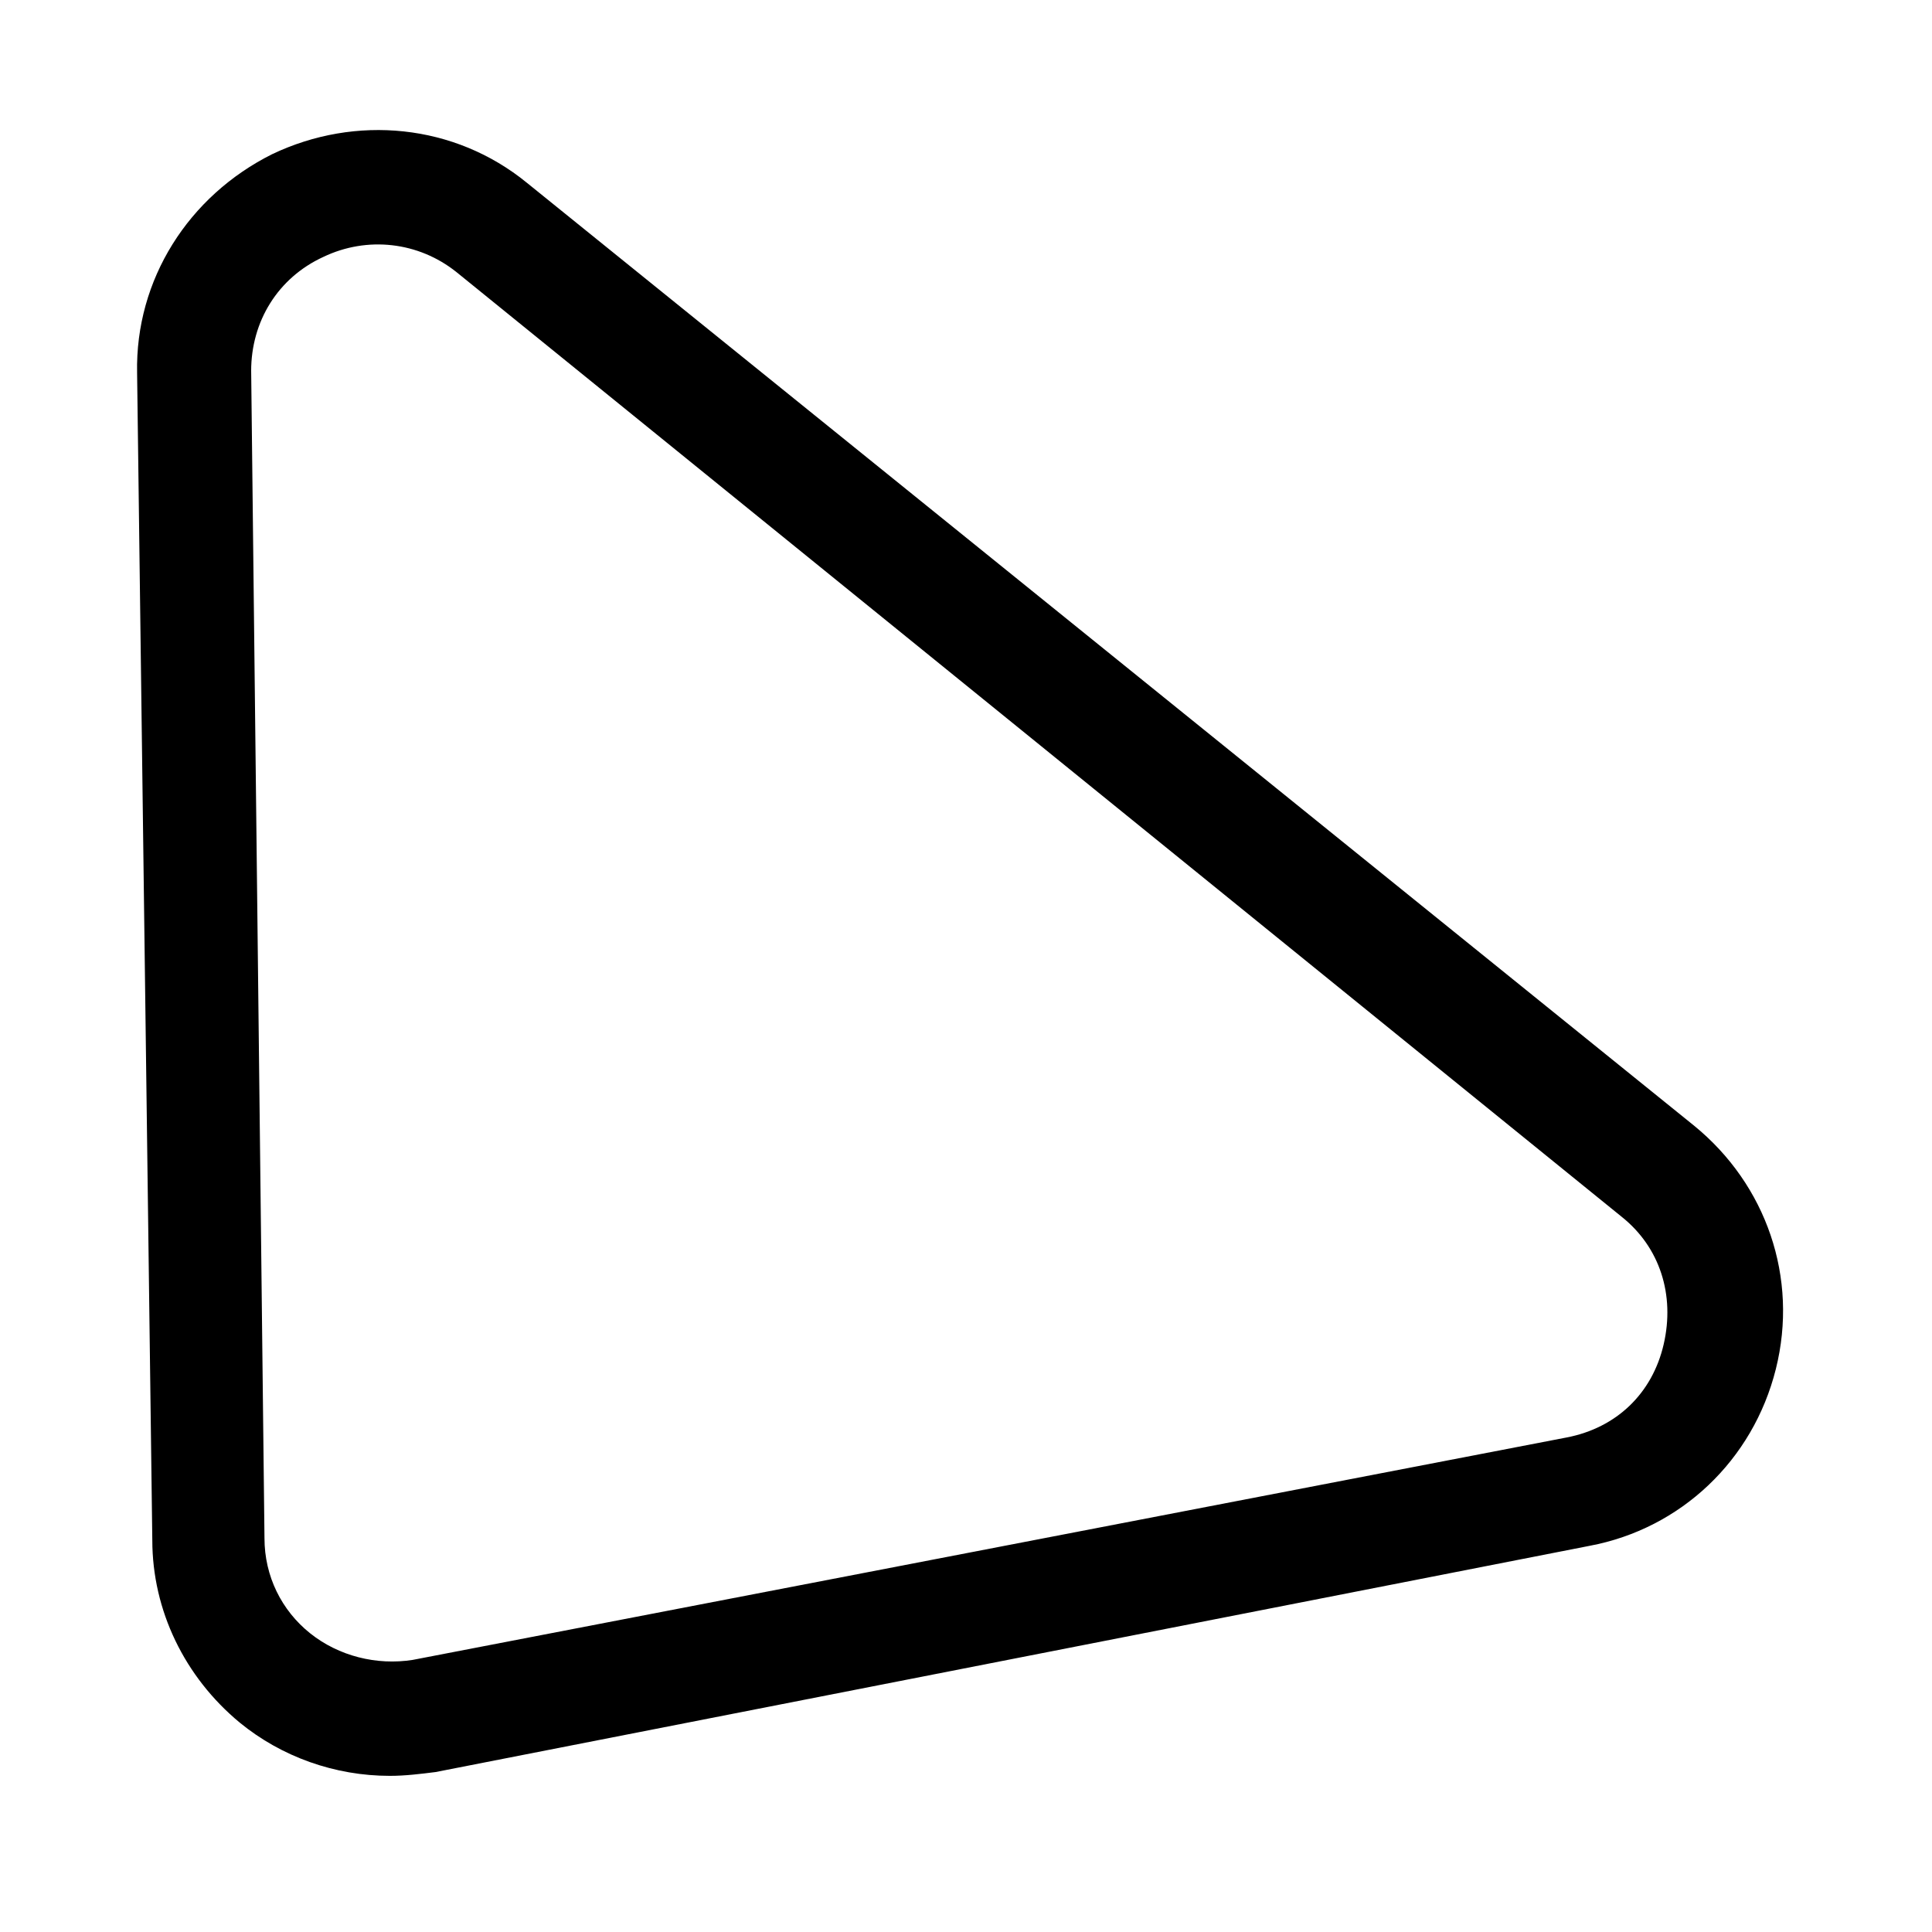
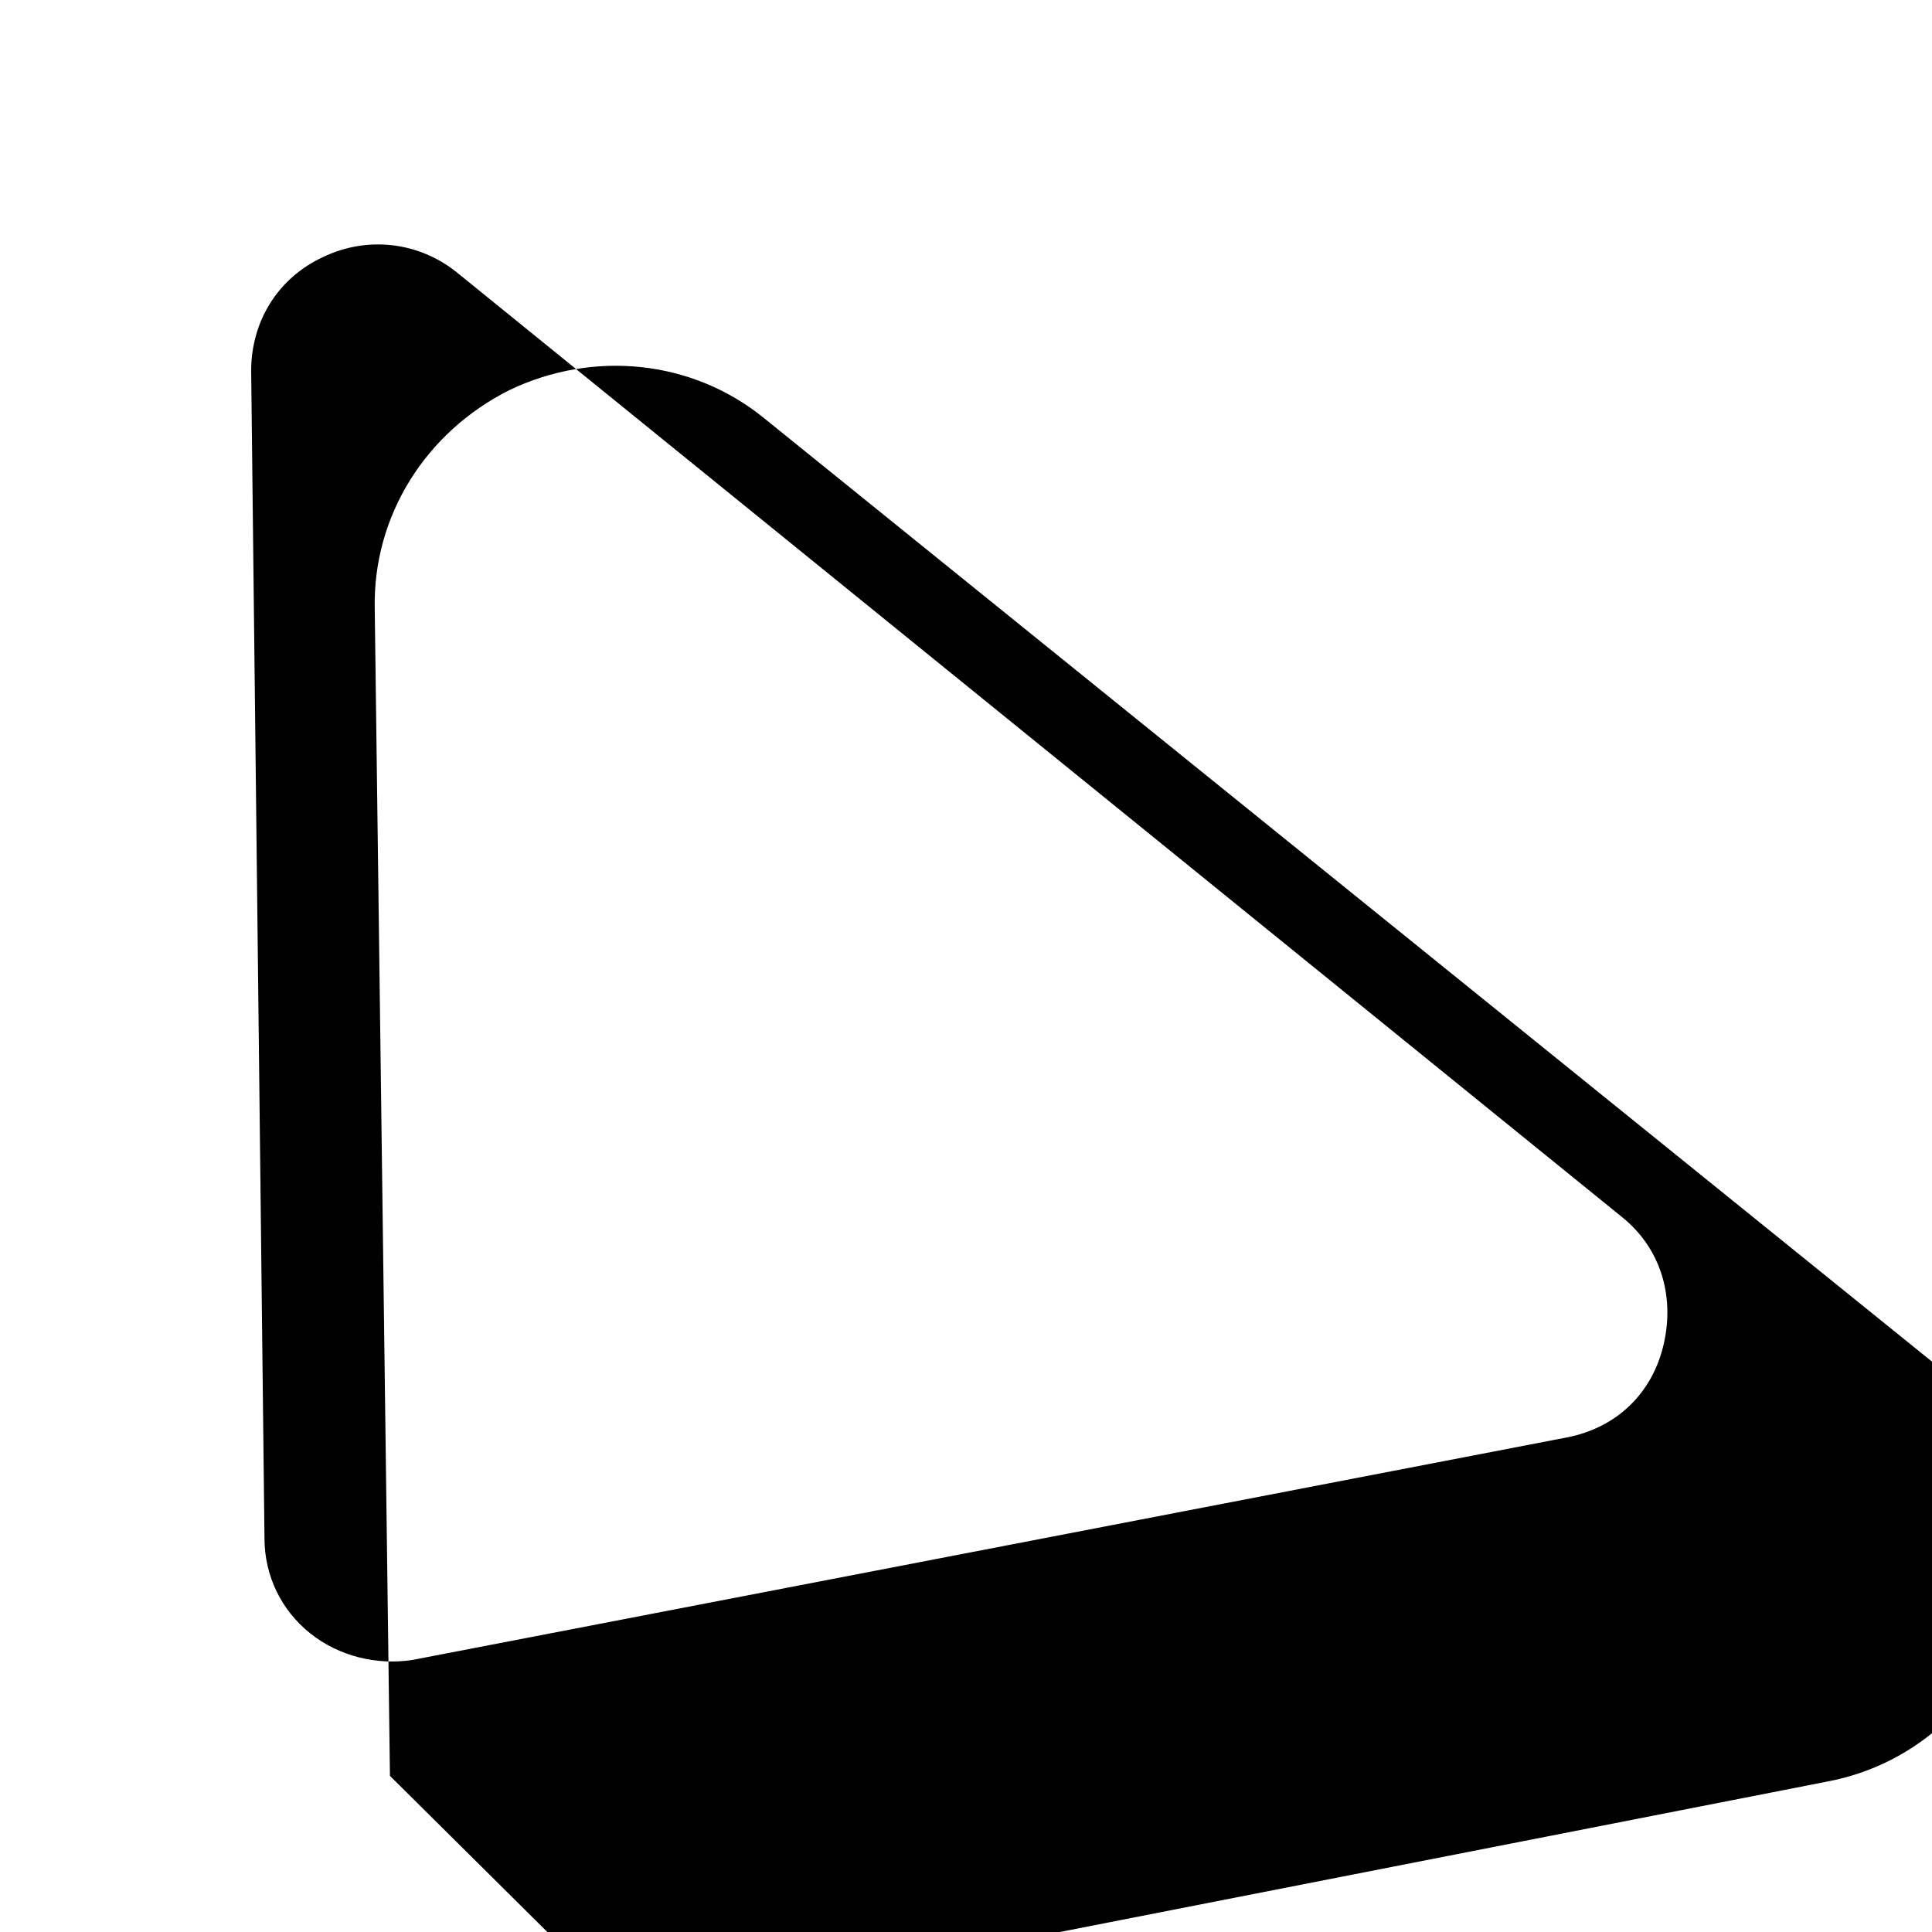
<svg xmlns="http://www.w3.org/2000/svg" fill="#000000" width="800px" height="800px" version="1.1" viewBox="144 144 512 512">
-   <path d="m247.34 614.62c-14.609 0-28.719-5.039-39.801-14.105-14.609-12.09-23.176-29.727-23.176-48.367l-4.031-309.34c-0.504-24.688 13.602-46.855 35.77-57.938 22.168-10.578 48.367-8.062 67.512 7.559l309.34 249.89c19.145 15.617 27.711 40.305 21.664 64.488s-25.191 42.32-49.375 46.855l-305.81 59.949c-4.031 0.504-8.062 1.008-12.094 1.008zm-36.777-372.32 3.527 309.34c0 10.078 4.535 19.145 12.09 25.191 7.559 6.047 17.633 8.566 27.207 7.055l305.81-58.945c13.098-2.519 22.672-11.586 25.695-24.688 3.023-13.098-1.008-25.695-11.082-33.754l-308.84-250.39c-10.078-8.062-23.68-9.574-35.266-4.031-12.09 5.543-19.145 17.129-19.145 30.227z" />
+   <path d="m247.34 614.62l-4.031-309.34c-0.504-24.688 13.602-46.855 35.77-57.938 22.168-10.578 48.367-8.062 67.512 7.559l309.34 249.89c19.145 15.617 27.711 40.305 21.664 64.488s-25.191 42.32-49.375 46.855l-305.81 59.949c-4.031 0.504-8.062 1.008-12.094 1.008zm-36.777-372.32 3.527 309.34c0 10.078 4.535 19.145 12.09 25.191 7.559 6.047 17.633 8.566 27.207 7.055l305.81-58.945c13.098-2.519 22.672-11.586 25.695-24.688 3.023-13.098-1.008-25.695-11.082-33.754l-308.84-250.39c-10.078-8.062-23.68-9.574-35.266-4.031-12.09 5.543-19.145 17.129-19.145 30.227z" />
</svg>